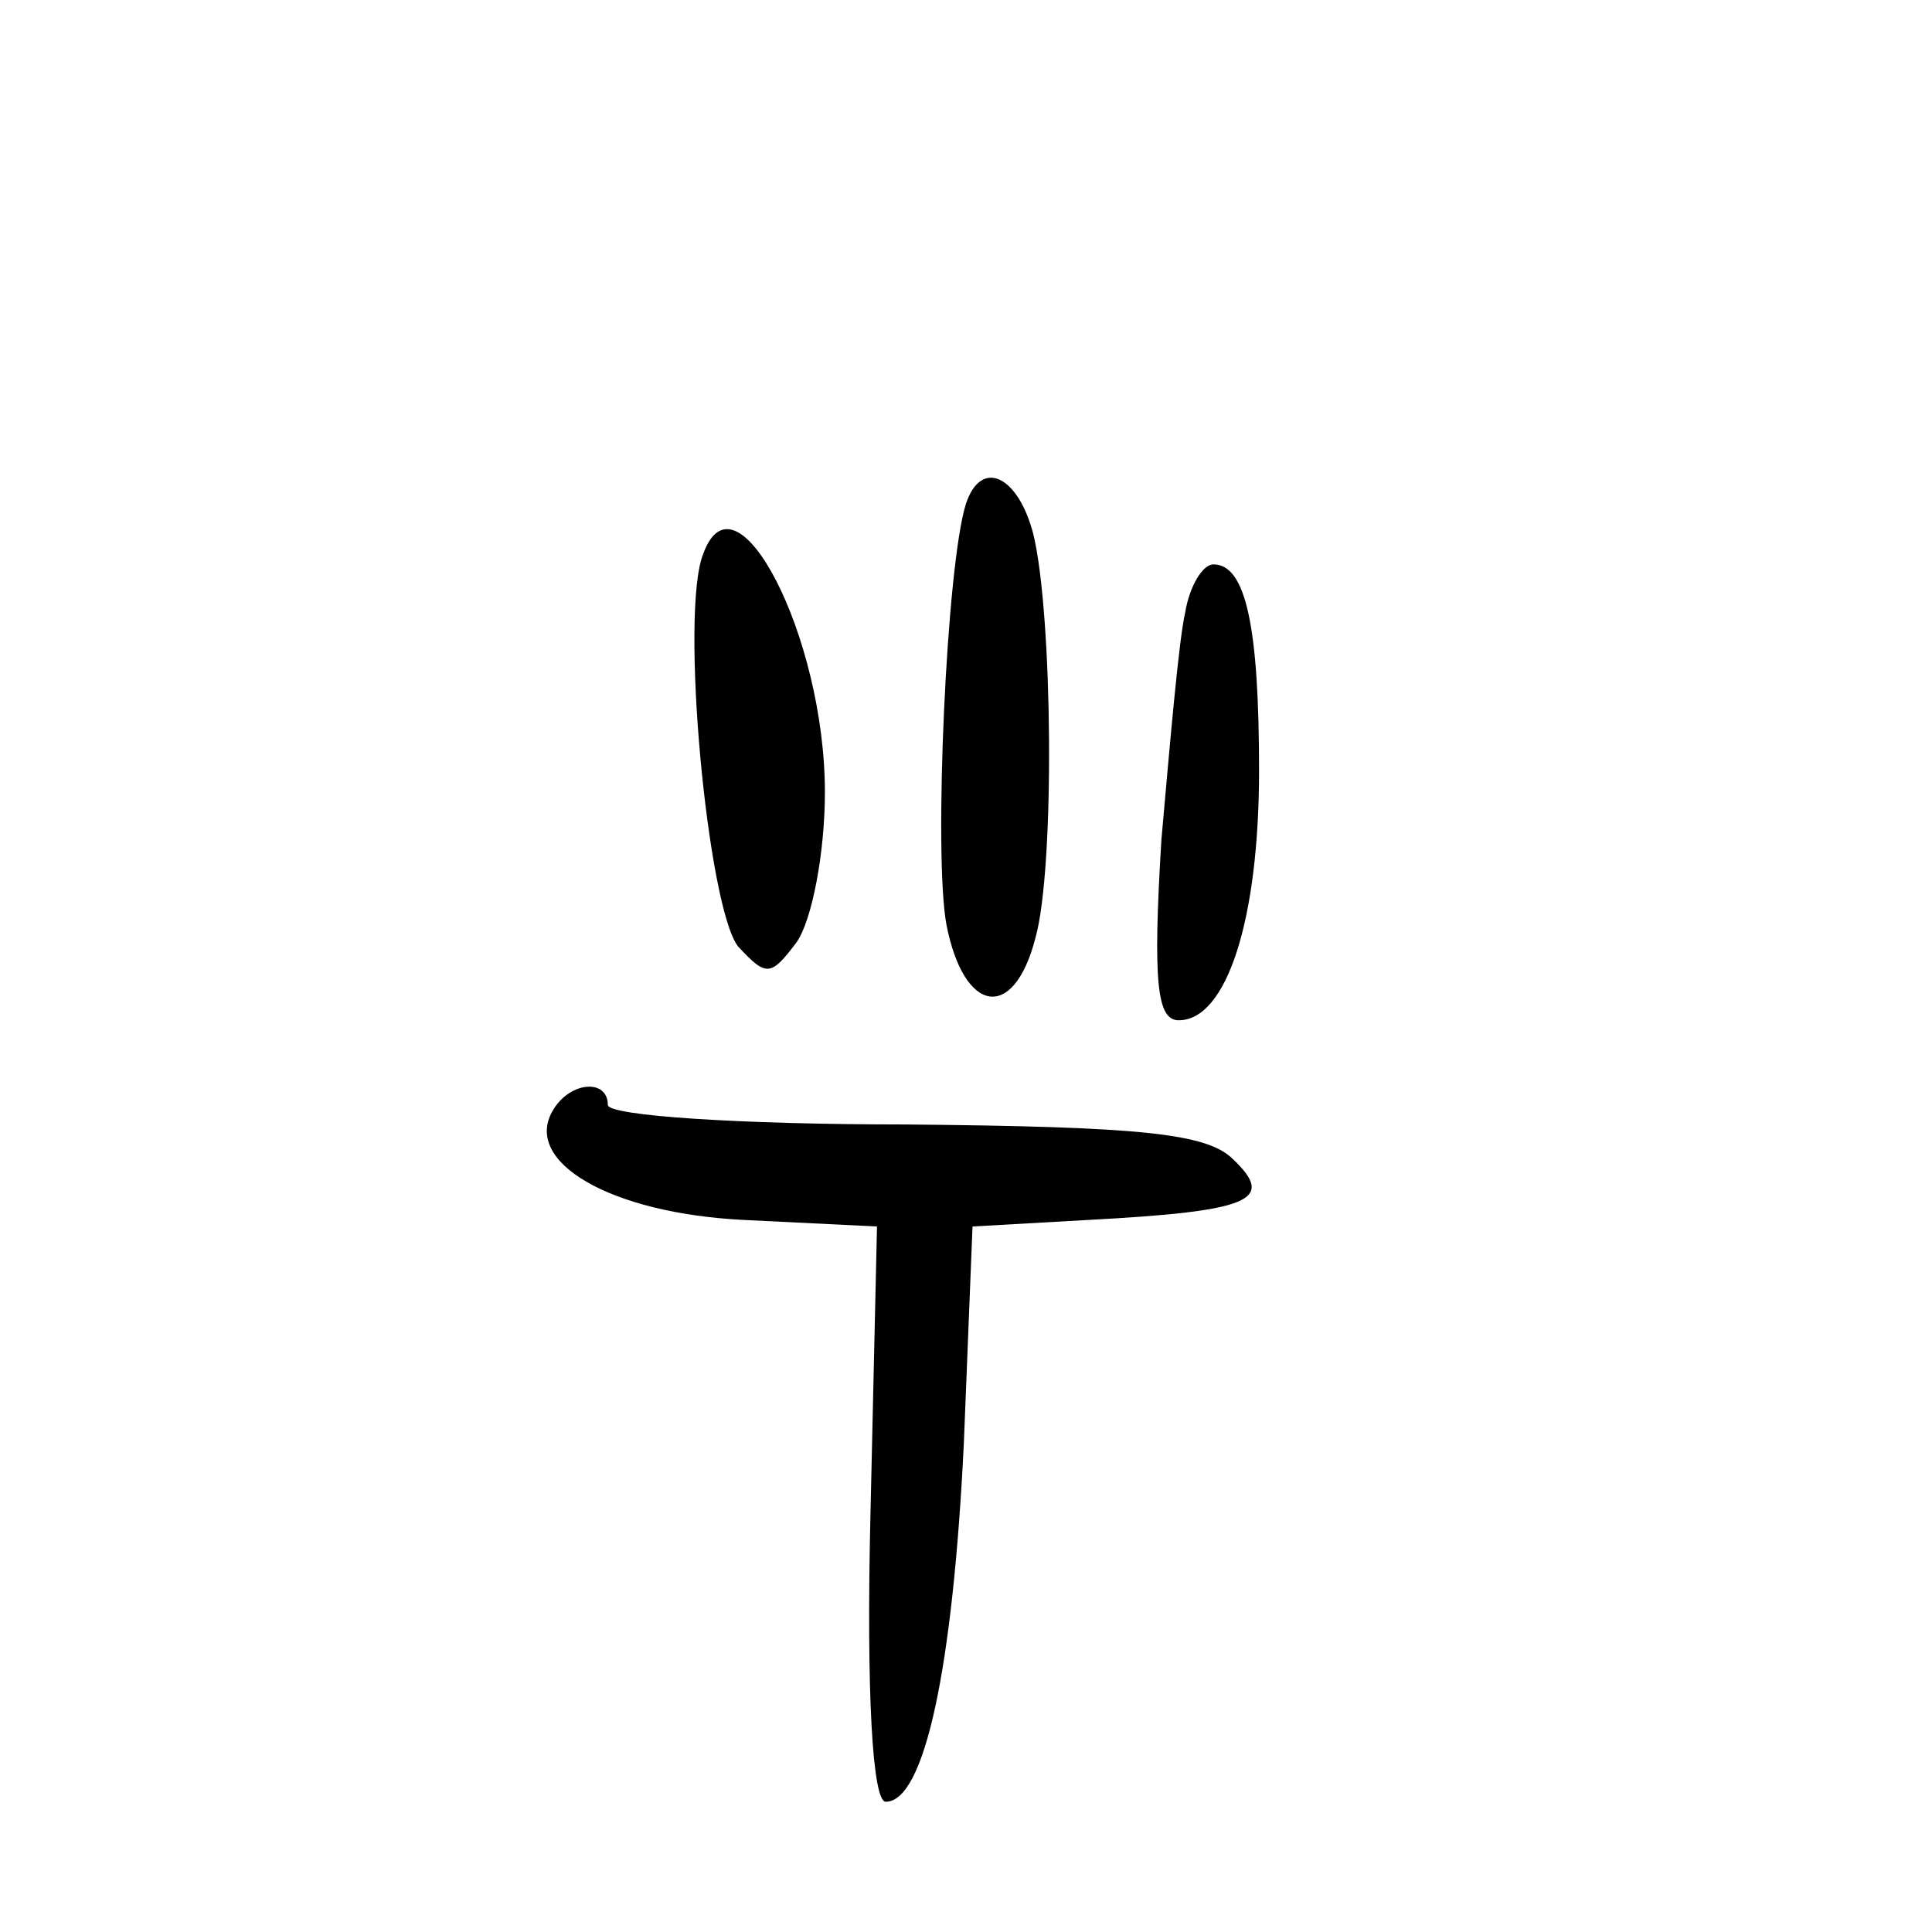
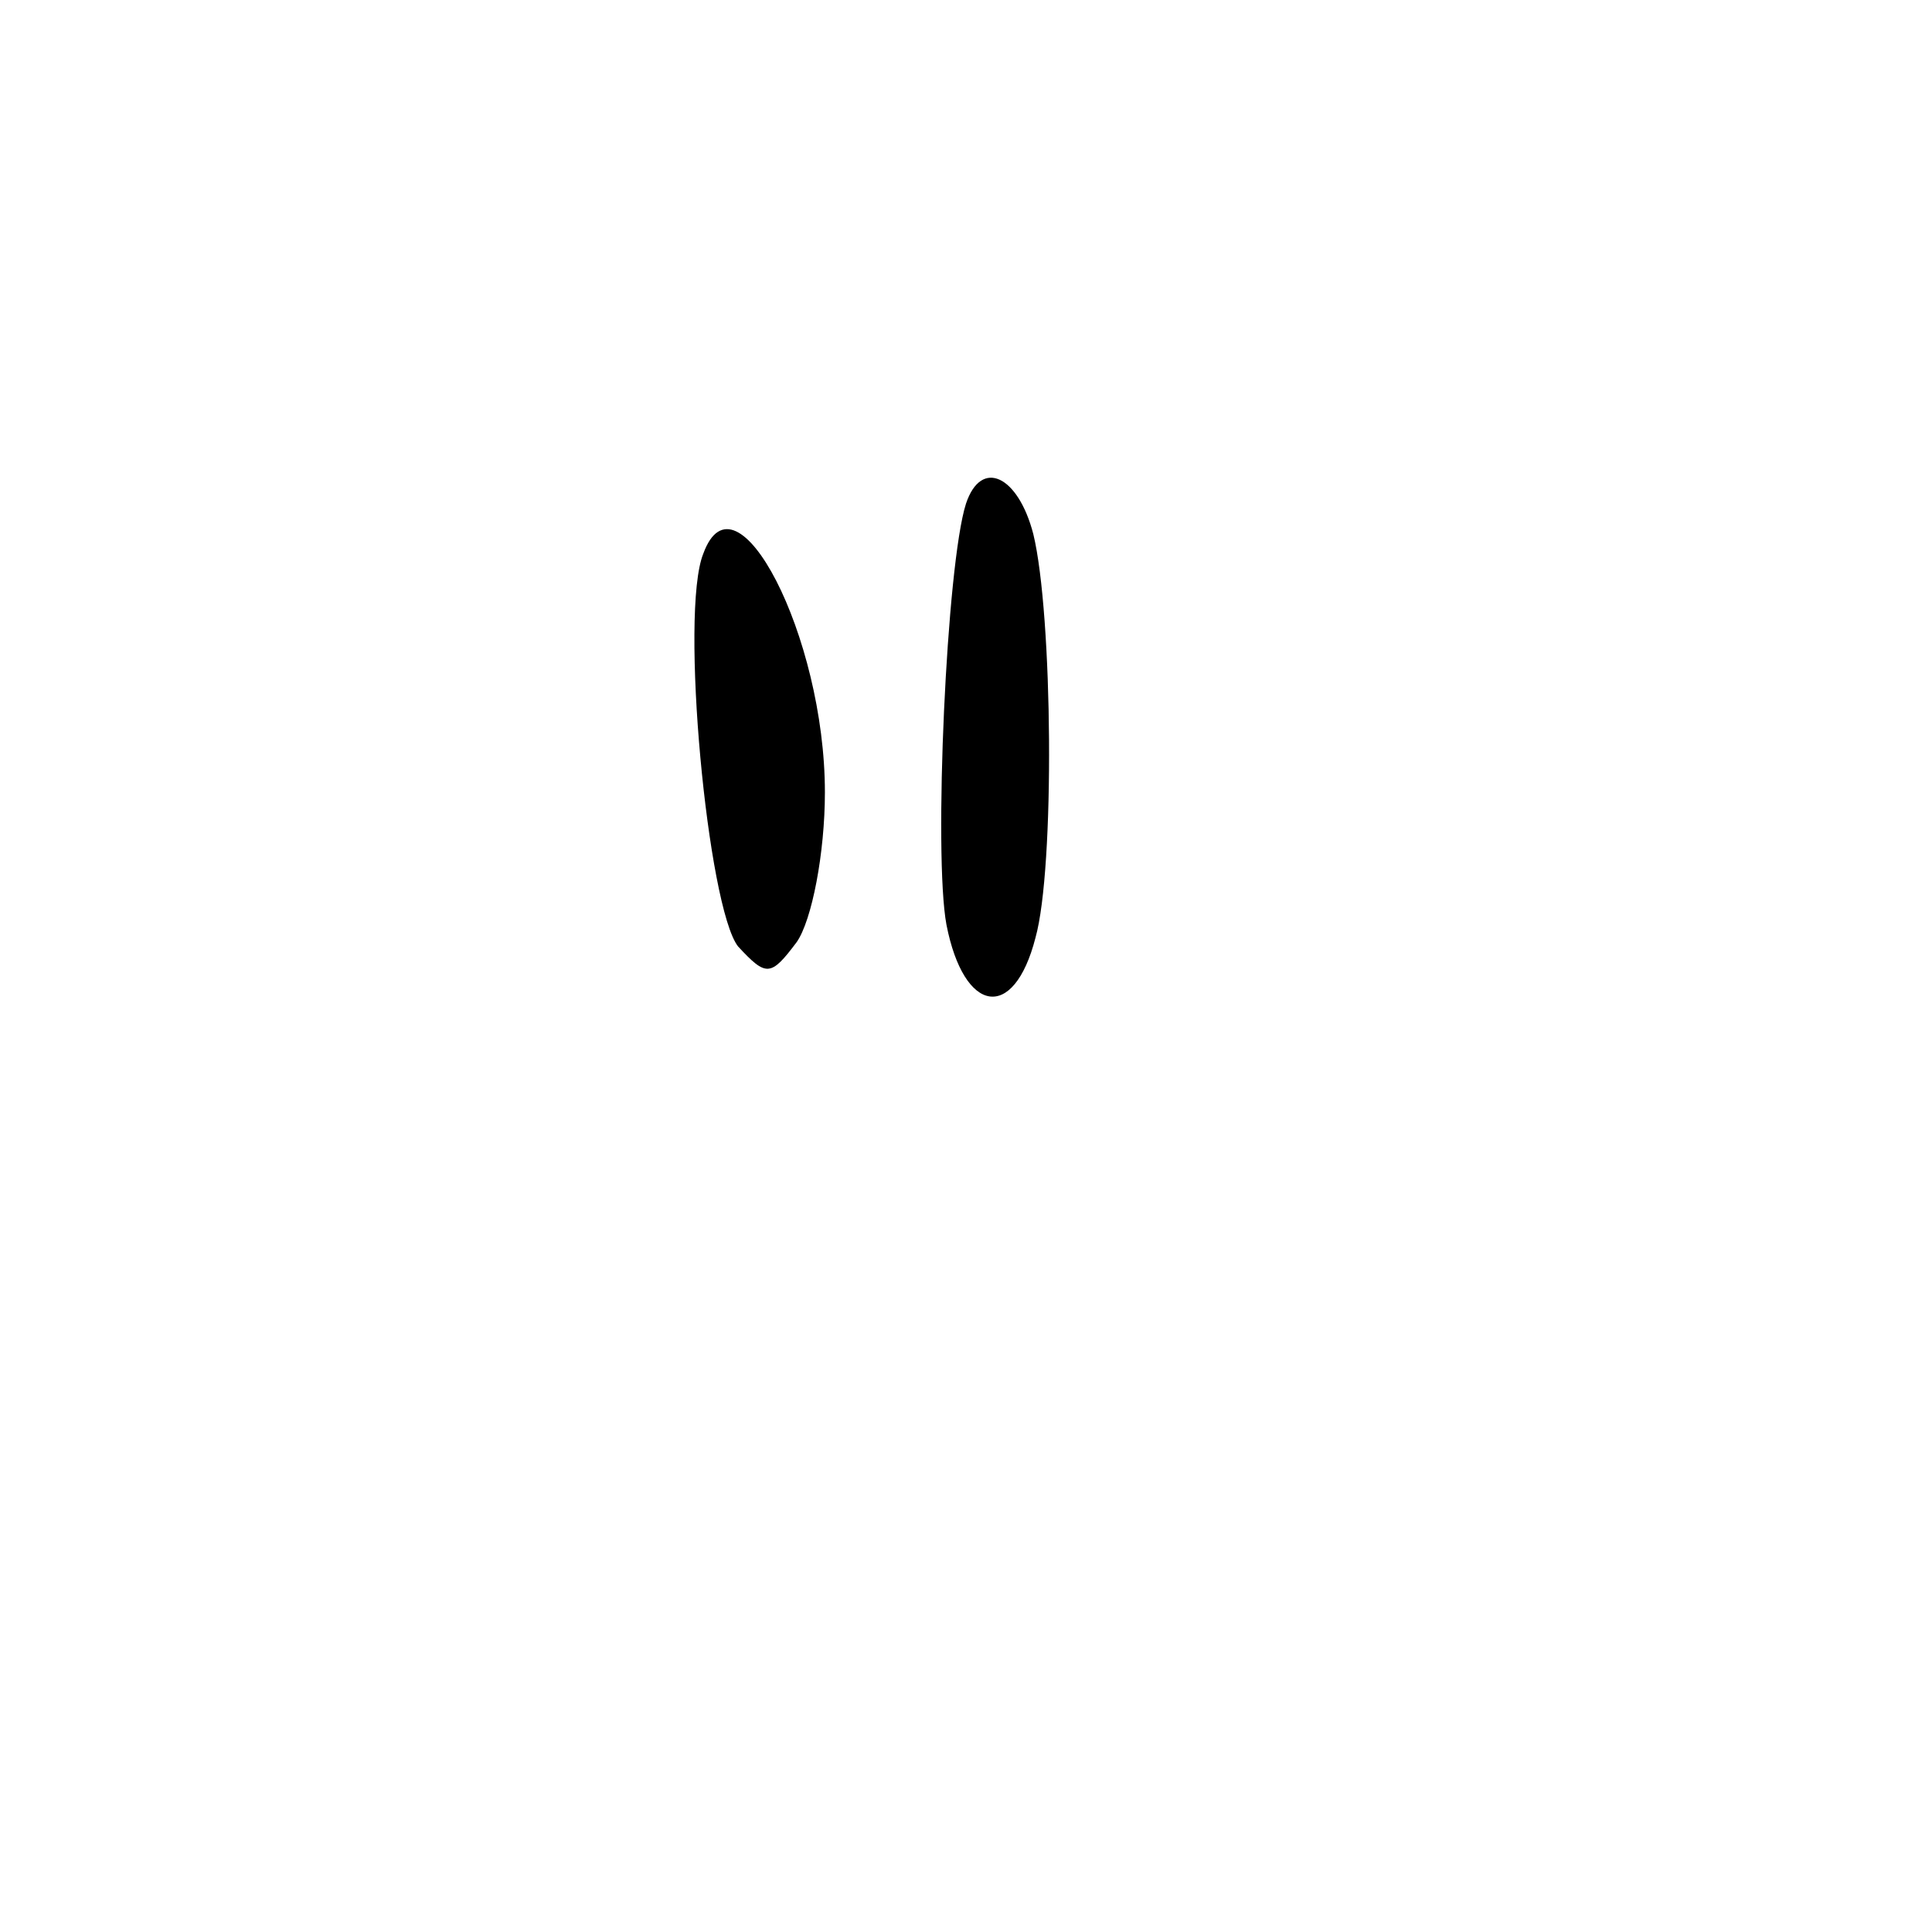
<svg xmlns="http://www.w3.org/2000/svg" version="1.0" width="89pt" height="89pt" viewBox="0 0 89 89" preserveAspectRatio="xMidYMid meet">
  <g transform="translate(0,89) scale(0.1,-0.1)" fill="#000000" stroke="none">
    <path d="M445 658 c-9 -28 -15 -162 -9 -194 8 -41 31 -45 41 -6 9 32 8 149 -1 186 -7 27 -24 35 -31 14z" />
    <path d="M324 635 c-11 -27 2 -163 16 -181 13 -14 15 -14 27 2 7 10 13 41 13 69 0 72 -41 151 -56 110z" />
-     <path d="M546 608 c-3 -13 -7 -60 -11 -105 -4 -66 -2 -83 8 -83 22 0 37 46 37 115 0 66 -6 95 -21 95 -5 0 -11 -10 -13 -22z" />
-     <path d="M255 379 c-15 -24 26 -48 88 -51 l61 -3 -3 -132 c-2 -84 1 -133 7 -133 18 0 31 62 36 165 l4 100 53 3 c75 4 87 9 67 28 -12 12 -43 15 -151 16 -76 0 -137 4 -137 9 0 12 -17 11 -25 -2z" />
  </g>
</svg>